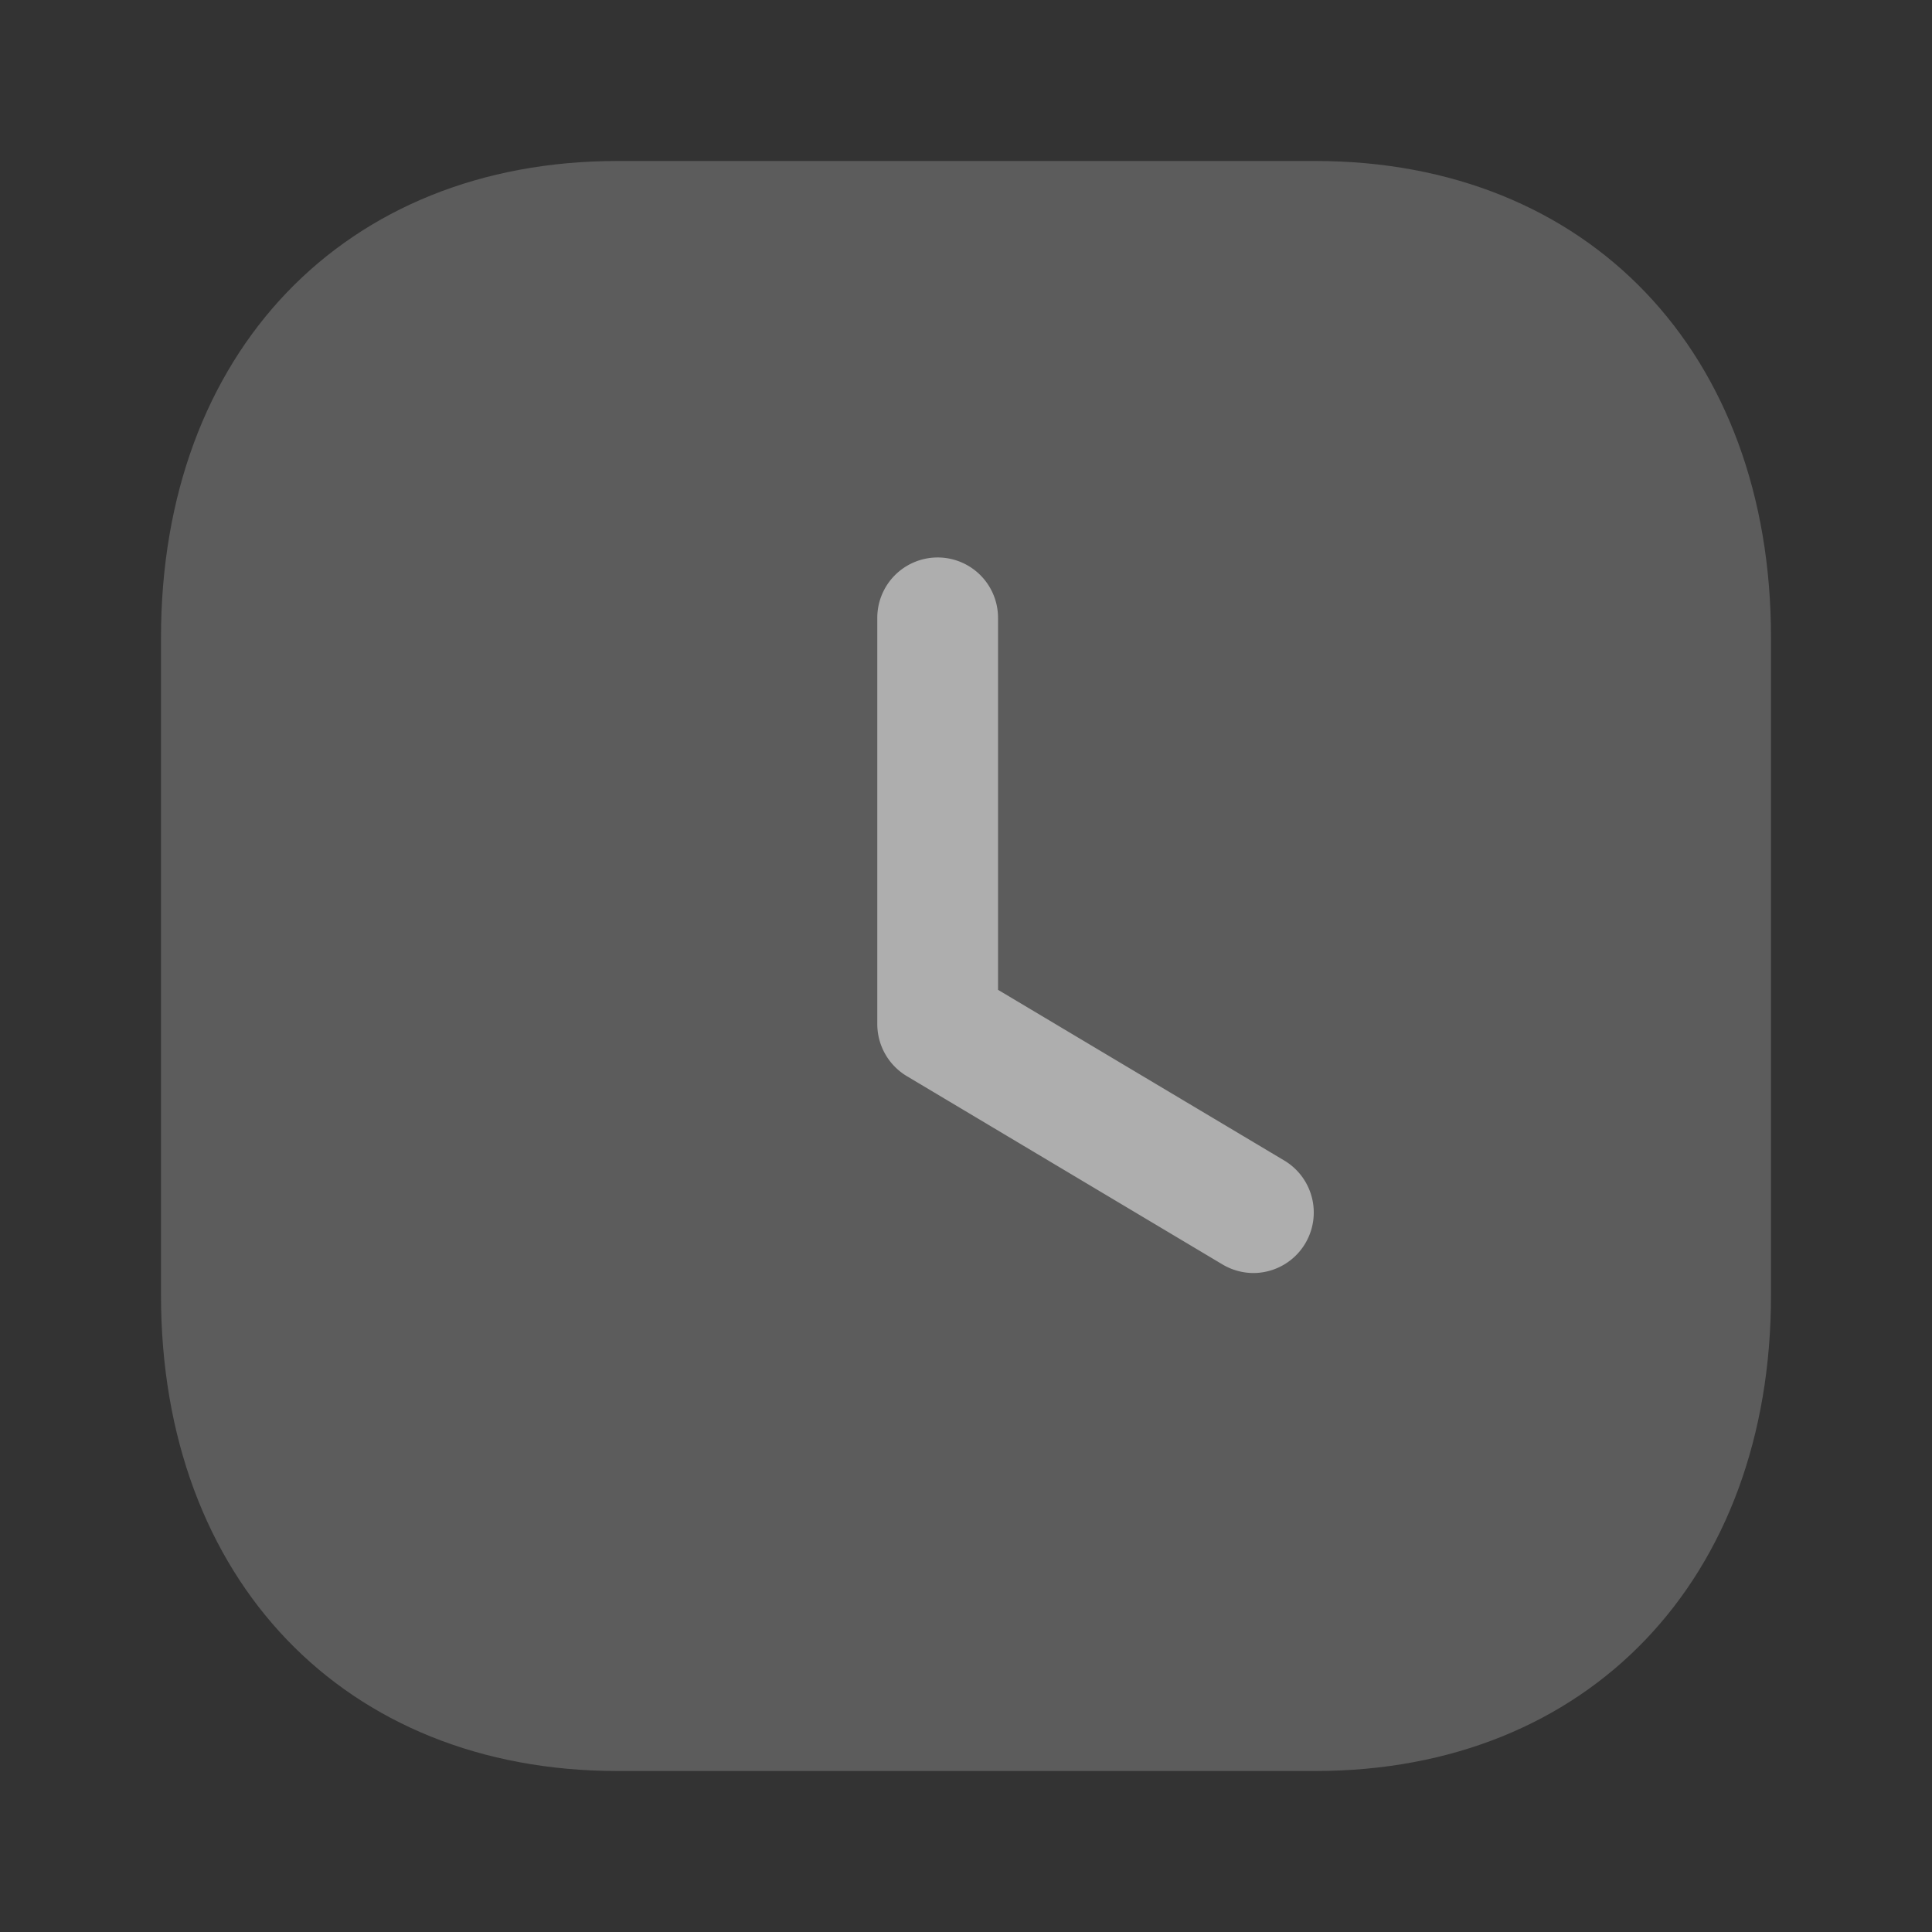
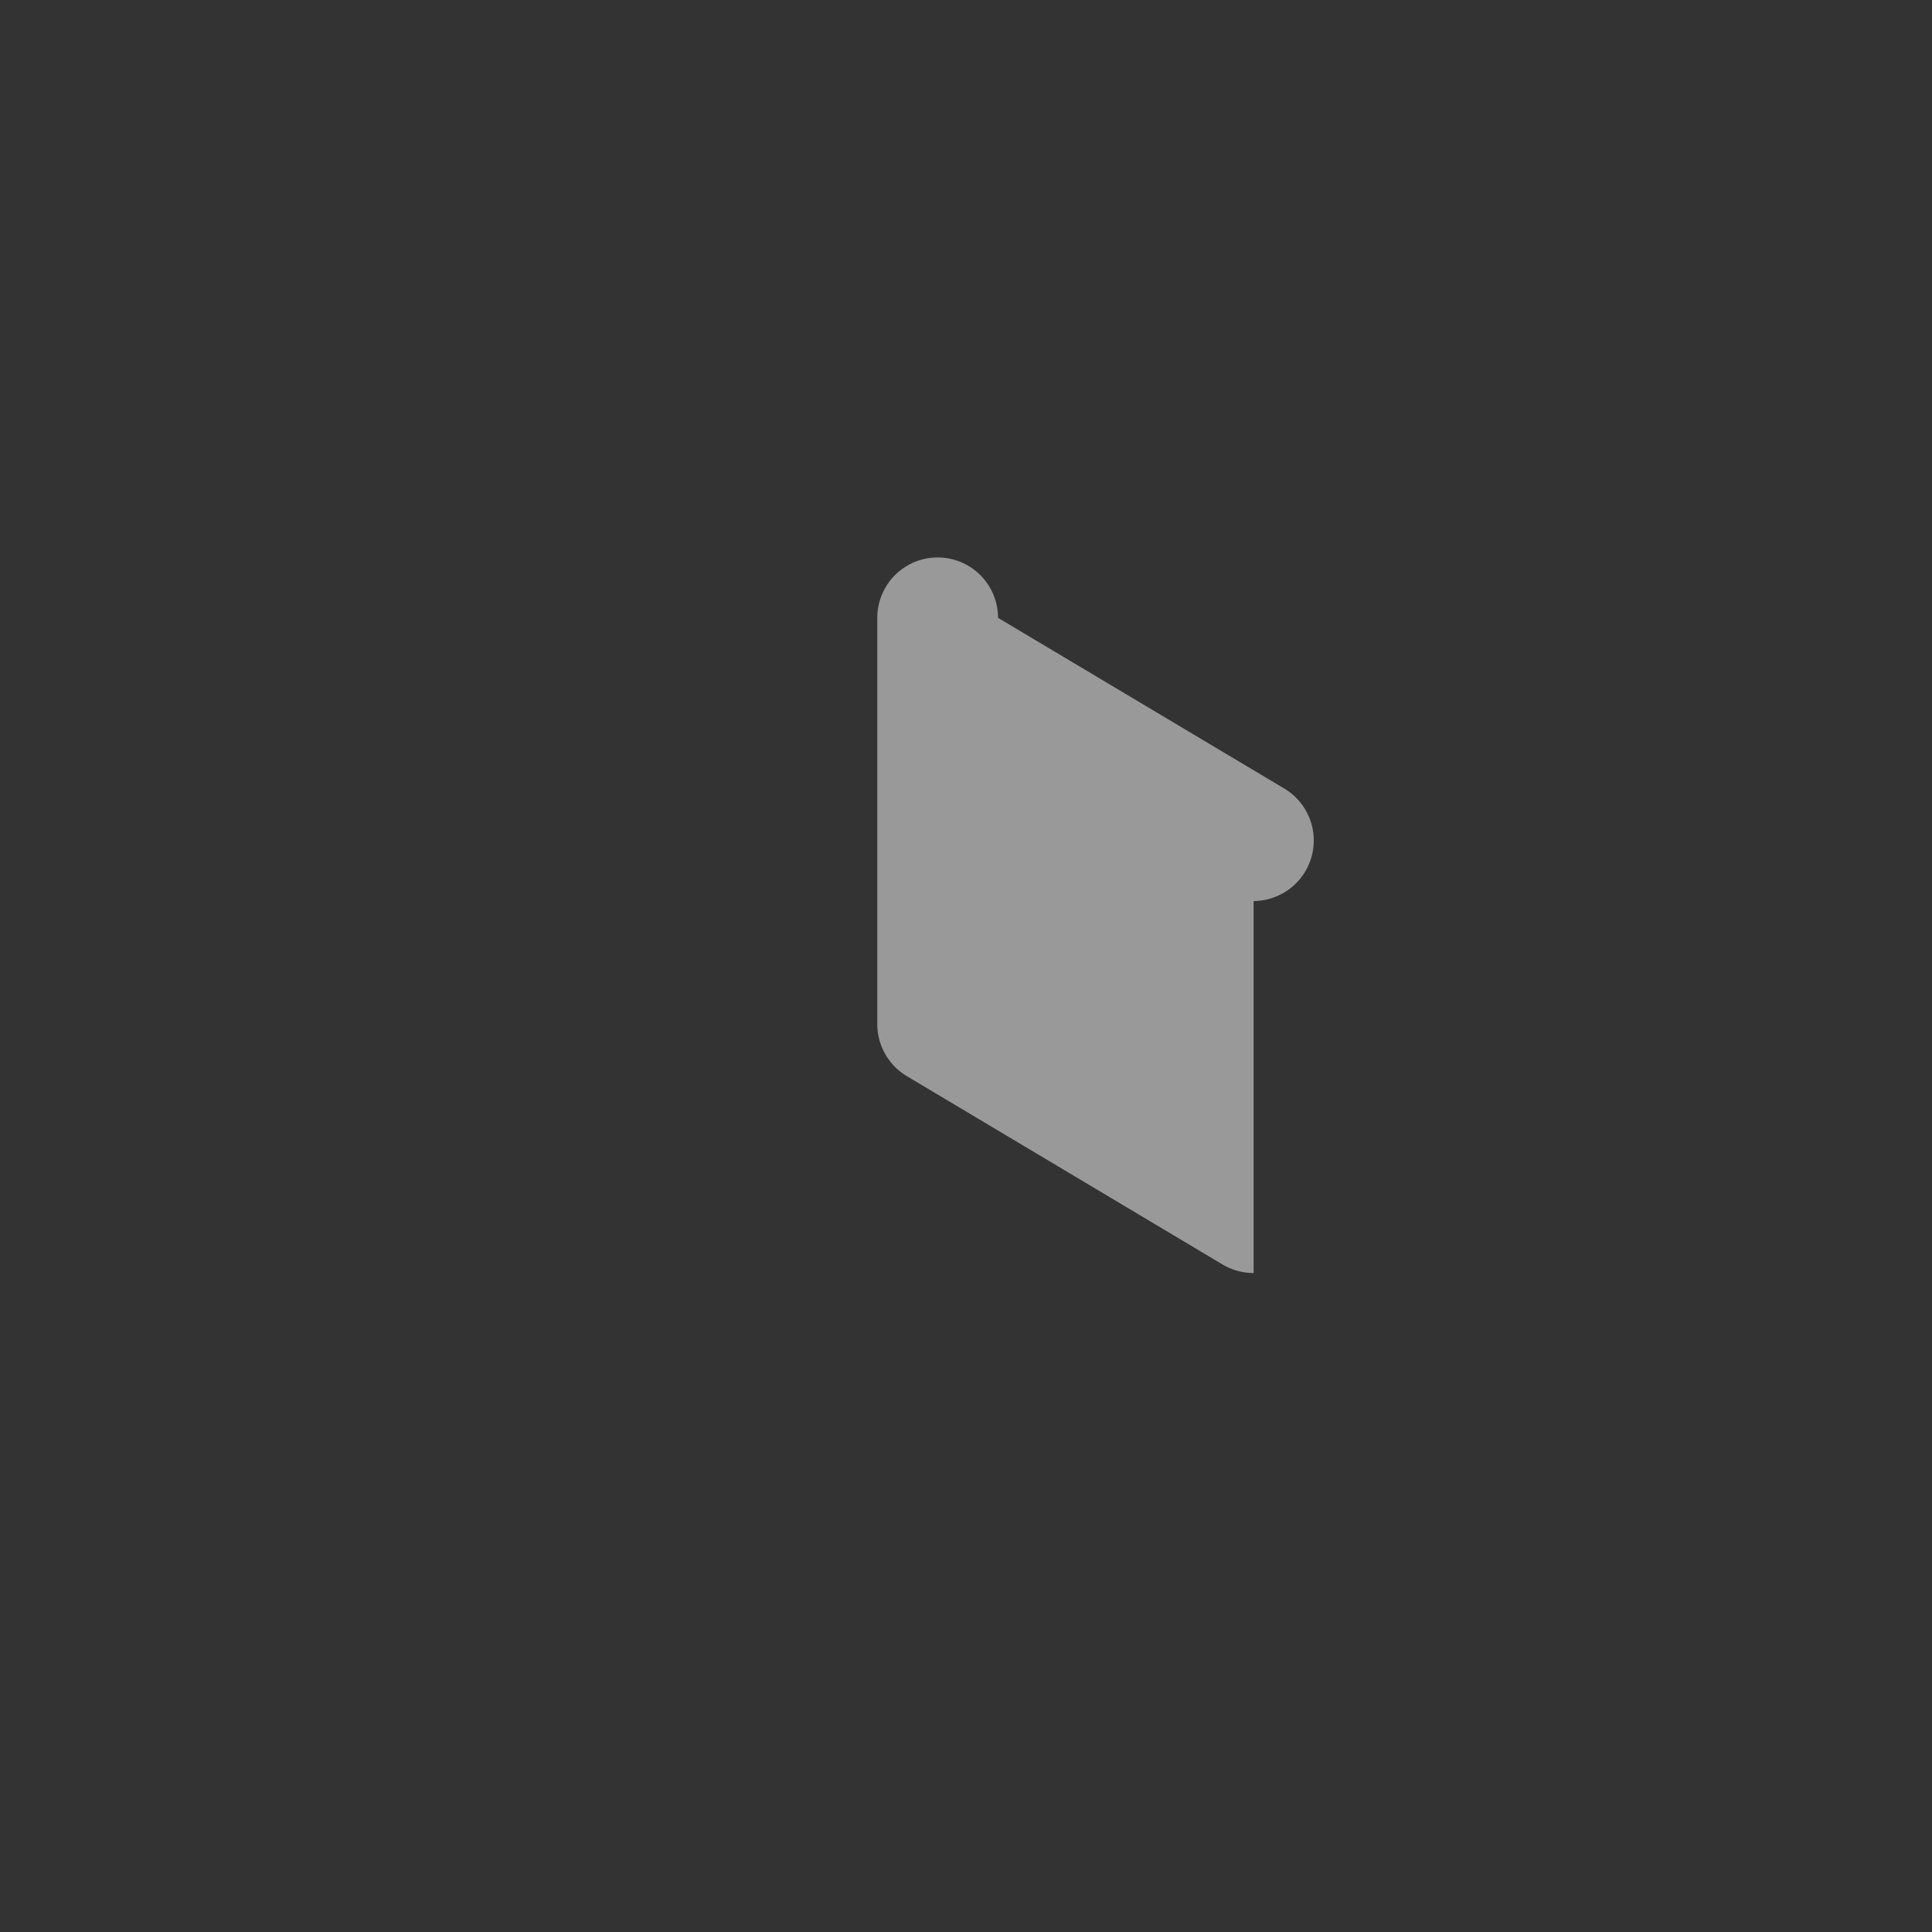
<svg xmlns="http://www.w3.org/2000/svg" width="24" height="24" fill="none">
  <rect width="100%" height="100%" fill="#333333" stroke="none" />
-   <path opacity=".4" d="M16.34 2H7.67C4.28 2 2 4.38 2 7.92v8.17C2 19.62 4.28 22 7.67 22h8.67c3.39 0 5.66-2.38 5.66-5.91V7.92C22 4.38 19.73 2 16.34 2z" fill="#fff" fill-opacity=".5" />
-   <path d="M15.573 15.814a.756.756 0 01-.384-.105l-3.926-2.342a.754.754 0 01-.365-.645V7.675a.75.75 0 011.5 0v4.621l3.56 2.123a.752.752 0 01-.385 1.395z" fill="#fff" fill-opacity=".5" />
+   <path d="M15.573 15.814a.756.756 0 01-.384-.105l-3.926-2.342a.754.754 0 01-.365-.645V7.675a.75.75 0 011.5 0l3.56 2.123a.752.752 0 01-.385 1.395z" fill="#fff" fill-opacity=".5" />
</svg>